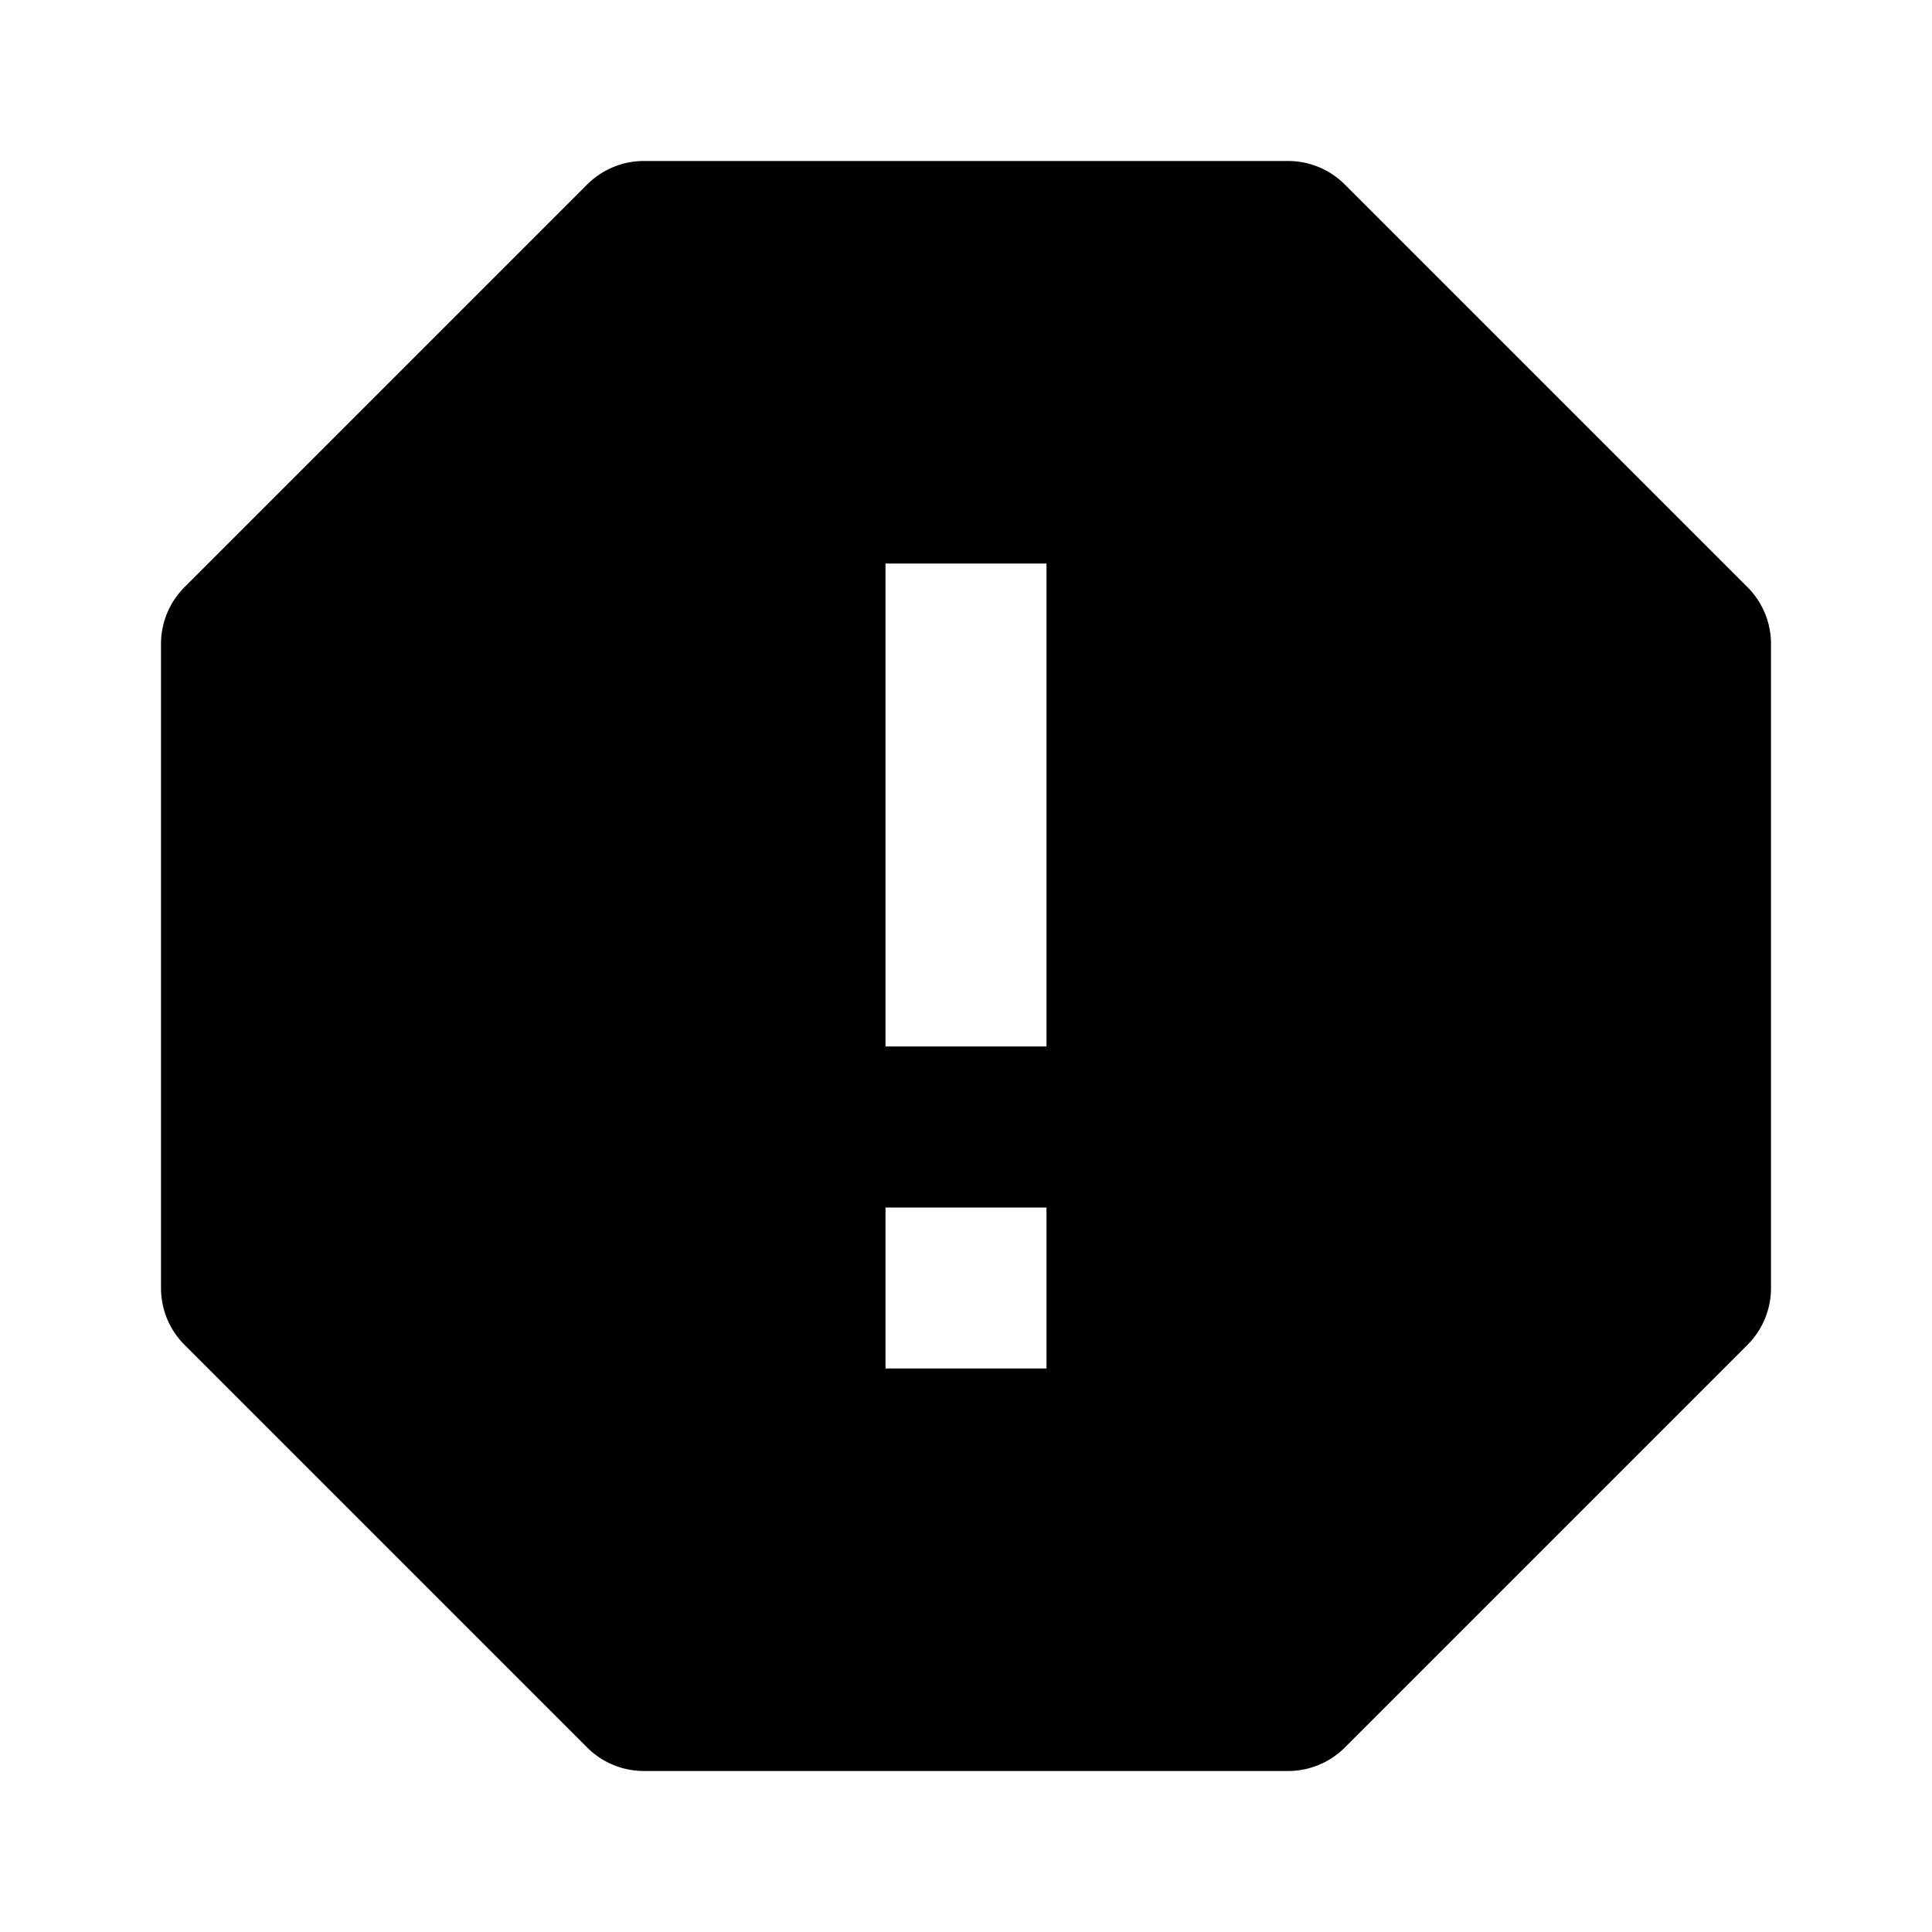
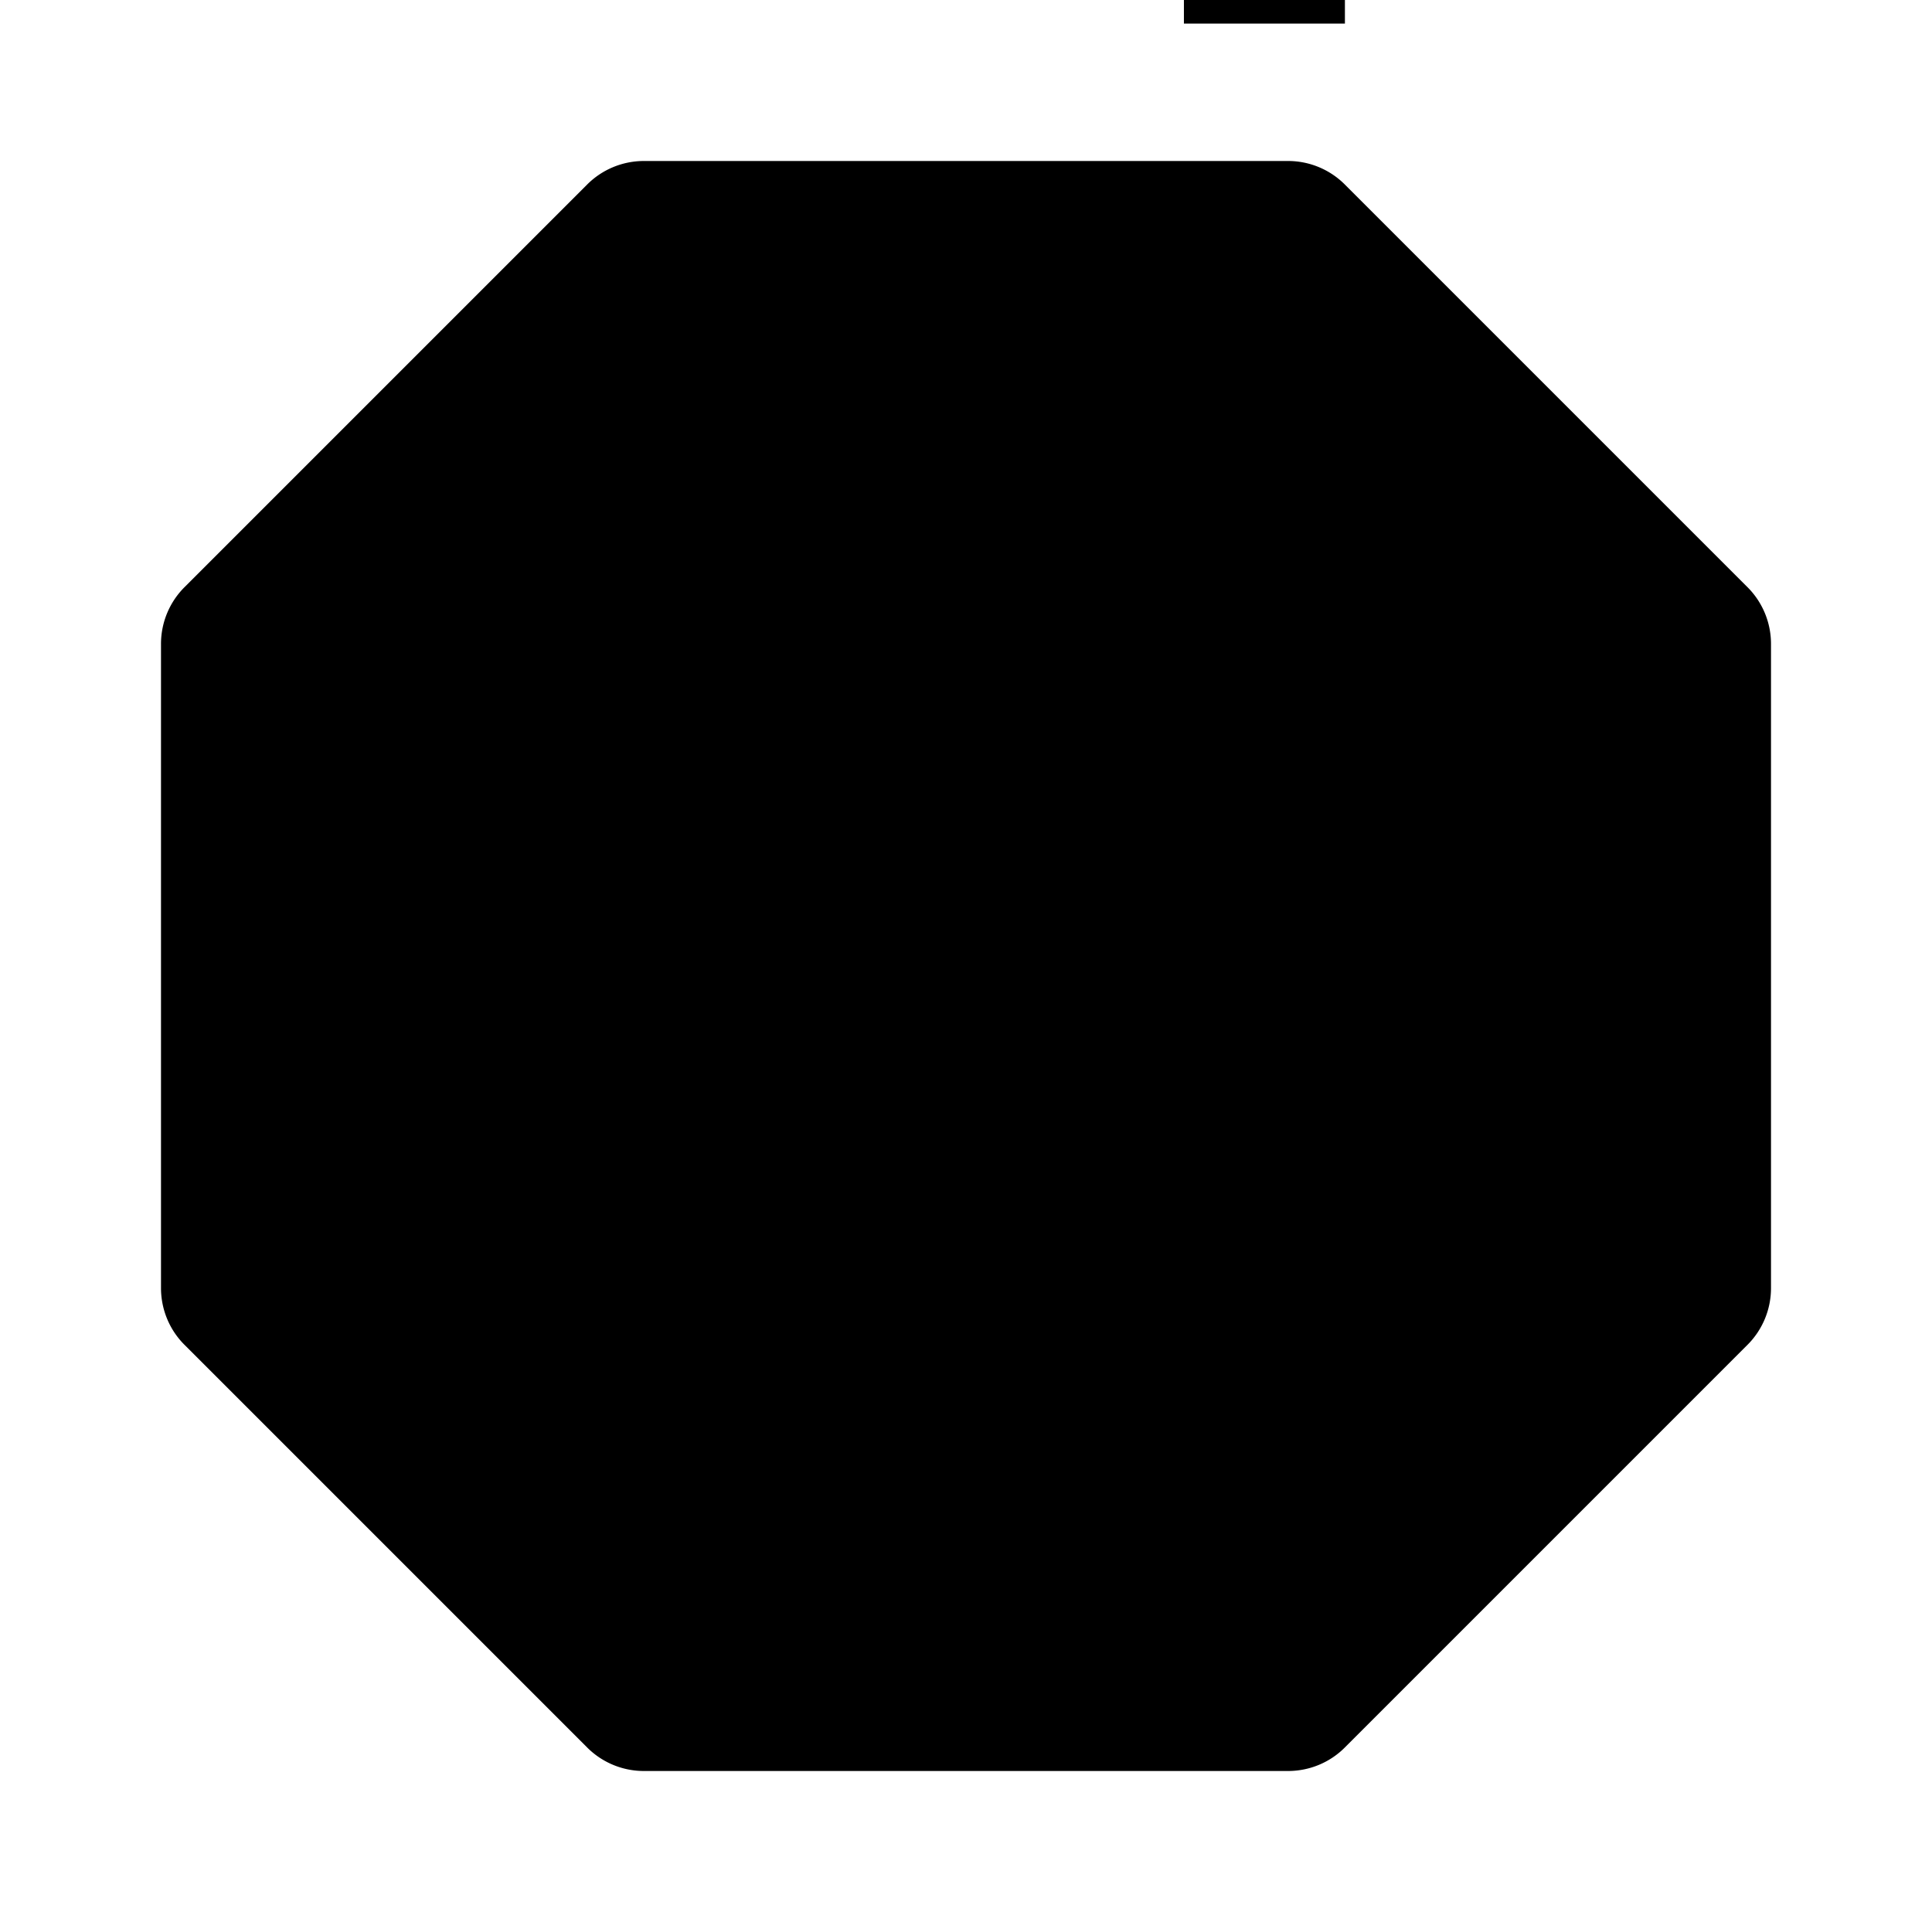
<svg xmlns="http://www.w3.org/2000/svg" width="24" height="24">
-   <path d="M16.707 2.293A.996.996 0 0 0 16 2H8a.996.996 0 0 0-.707.293l-5 5A.996.996 0 0 0 2 8v8c0 .266.105.52.293.707l5 5A.996.996 0 0 0 8 22h8c.266 0 .52-.105.707-.293l5-5A.996.996 0 0 0 22 16V8a.996.996 0 0 0-.293-.707l-5-5zM13 17h-2v-2h2v2zm0-4h-2V7h2v6z" />
+   <path d="M16.707 2.293A.996.996 0 0 0 16 2H8a.996.996 0 0 0-.707.293l-5 5A.996.996 0 0 0 2 8v8c0 .266.105.52.293.707l5 5A.996.996 0 0 0 8 22h8c.266 0 .52-.105.707-.293l5-5A.996.996 0 0 0 22 16V8a.996.996 0 0 0-.293-.707l-5-5zh-2v-2h2v2zm0-4h-2V7h2v6z" />
</svg>